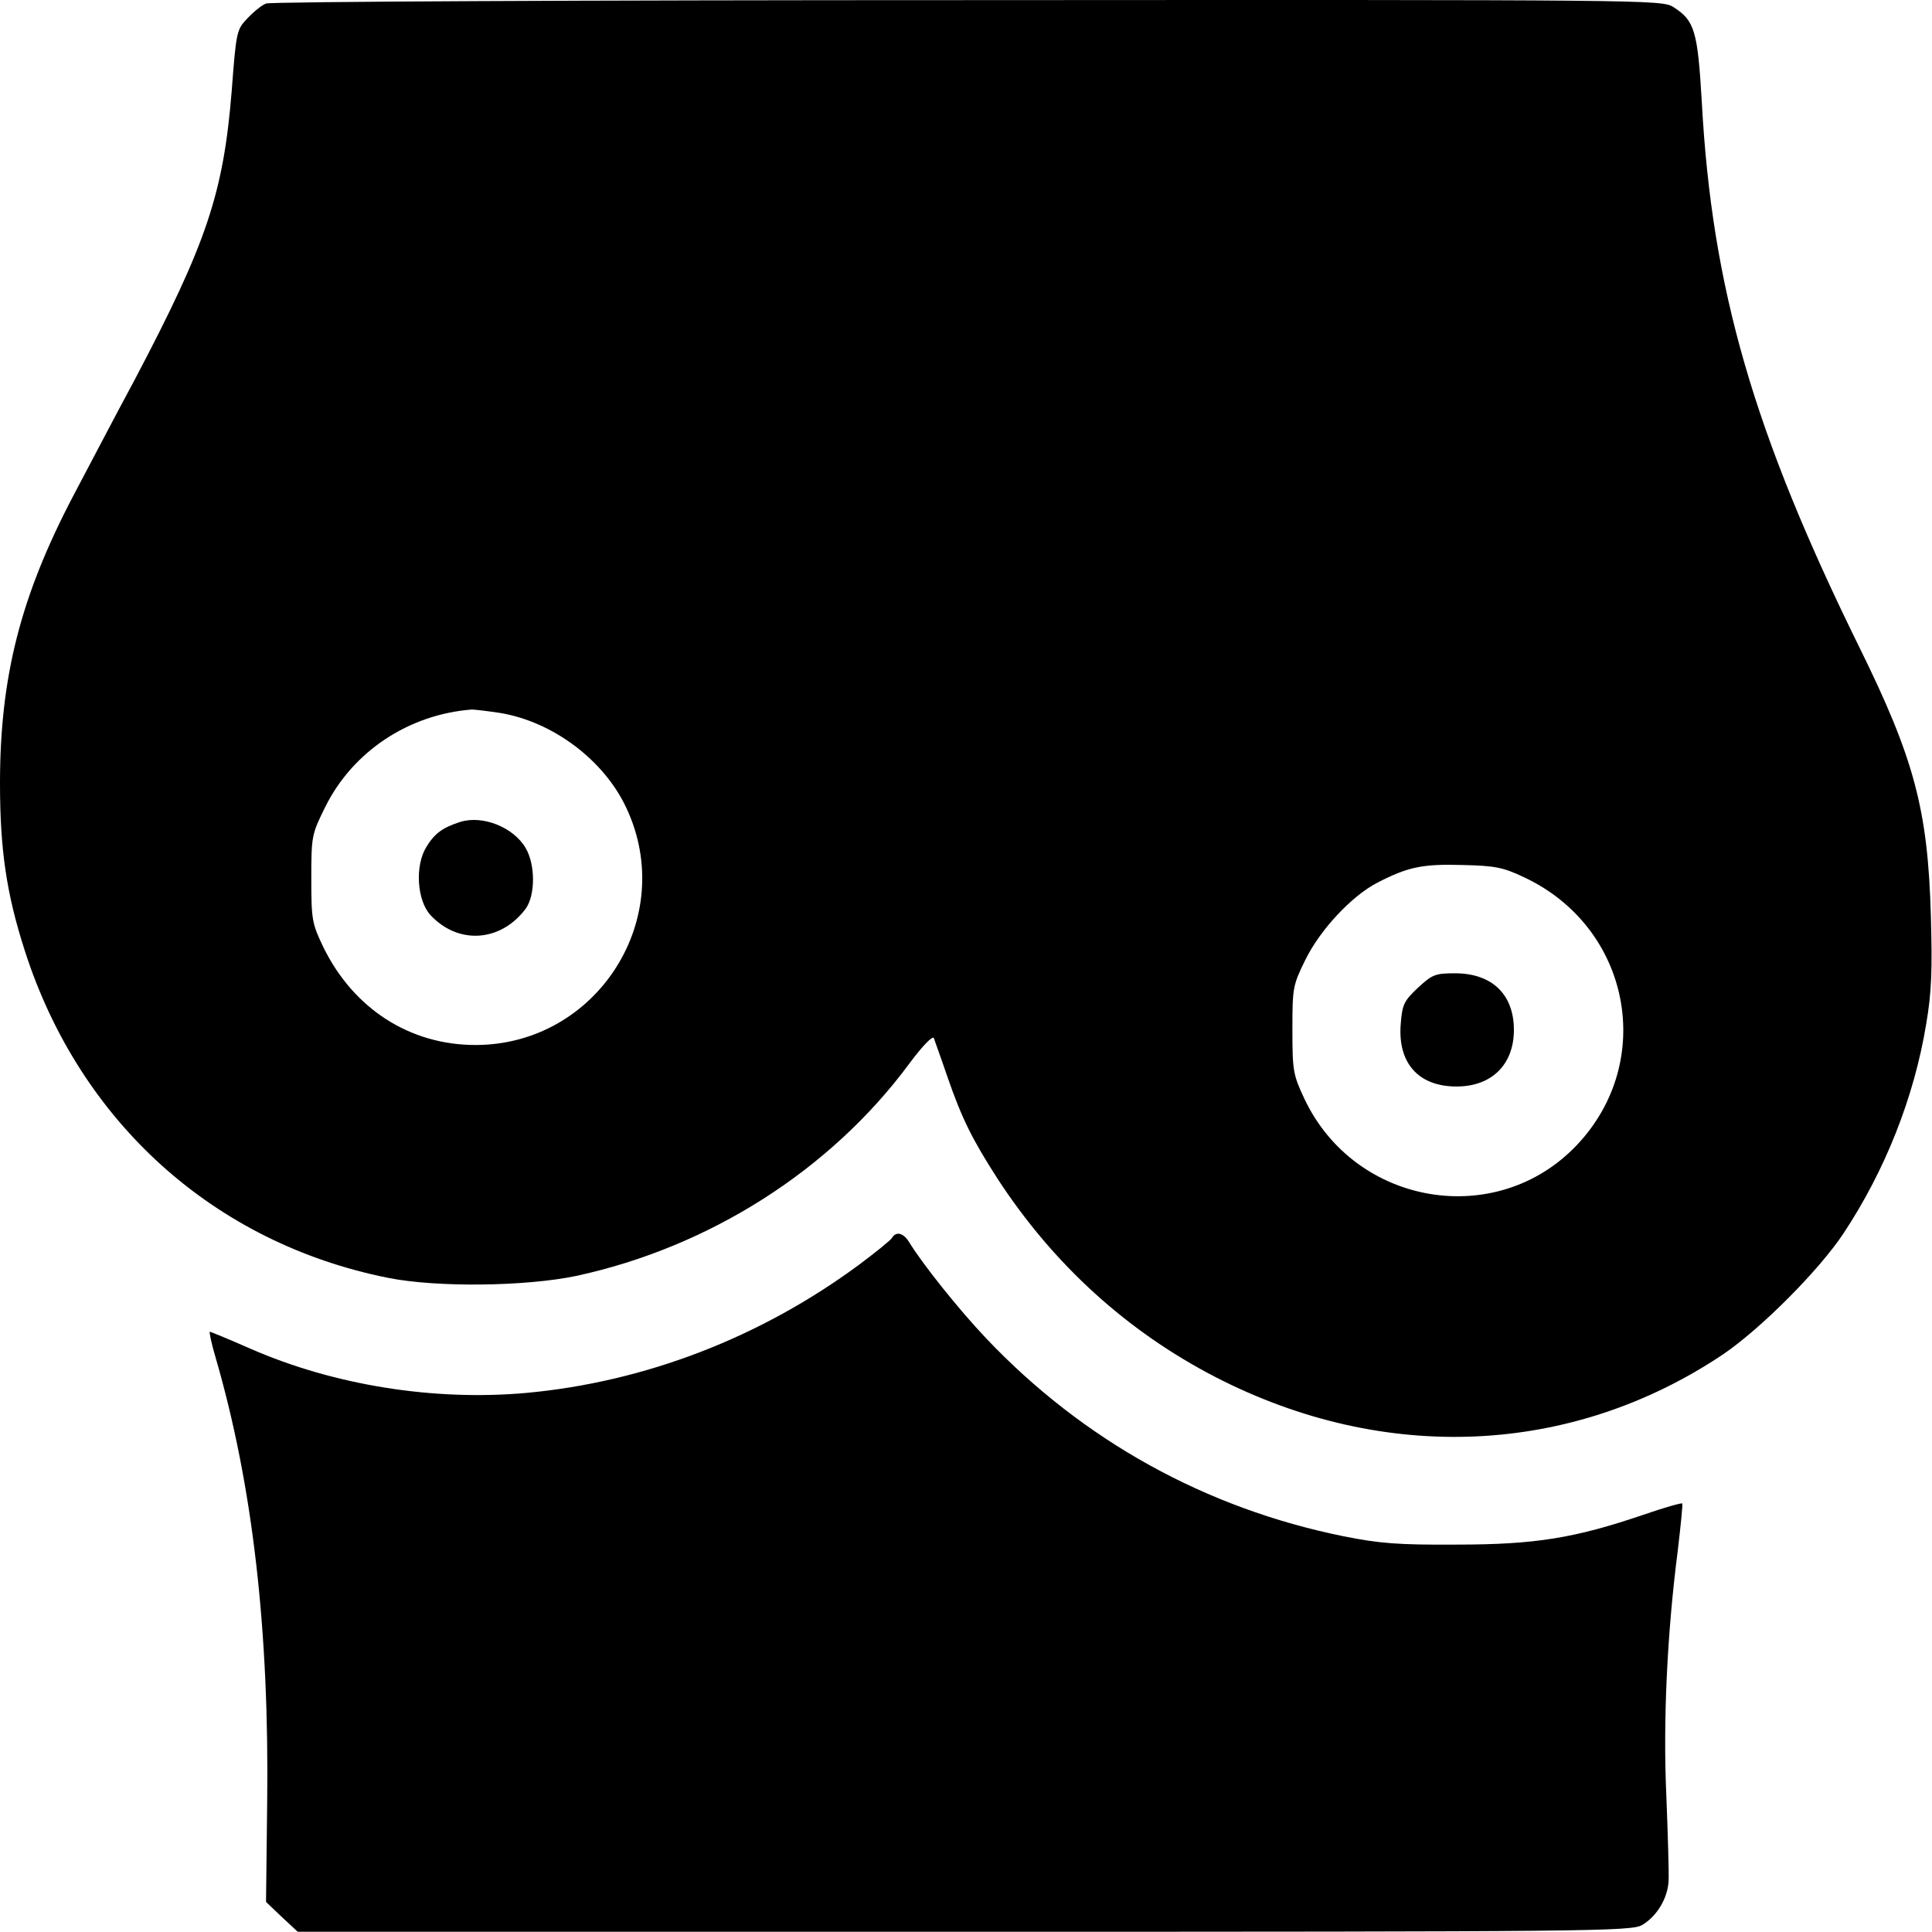
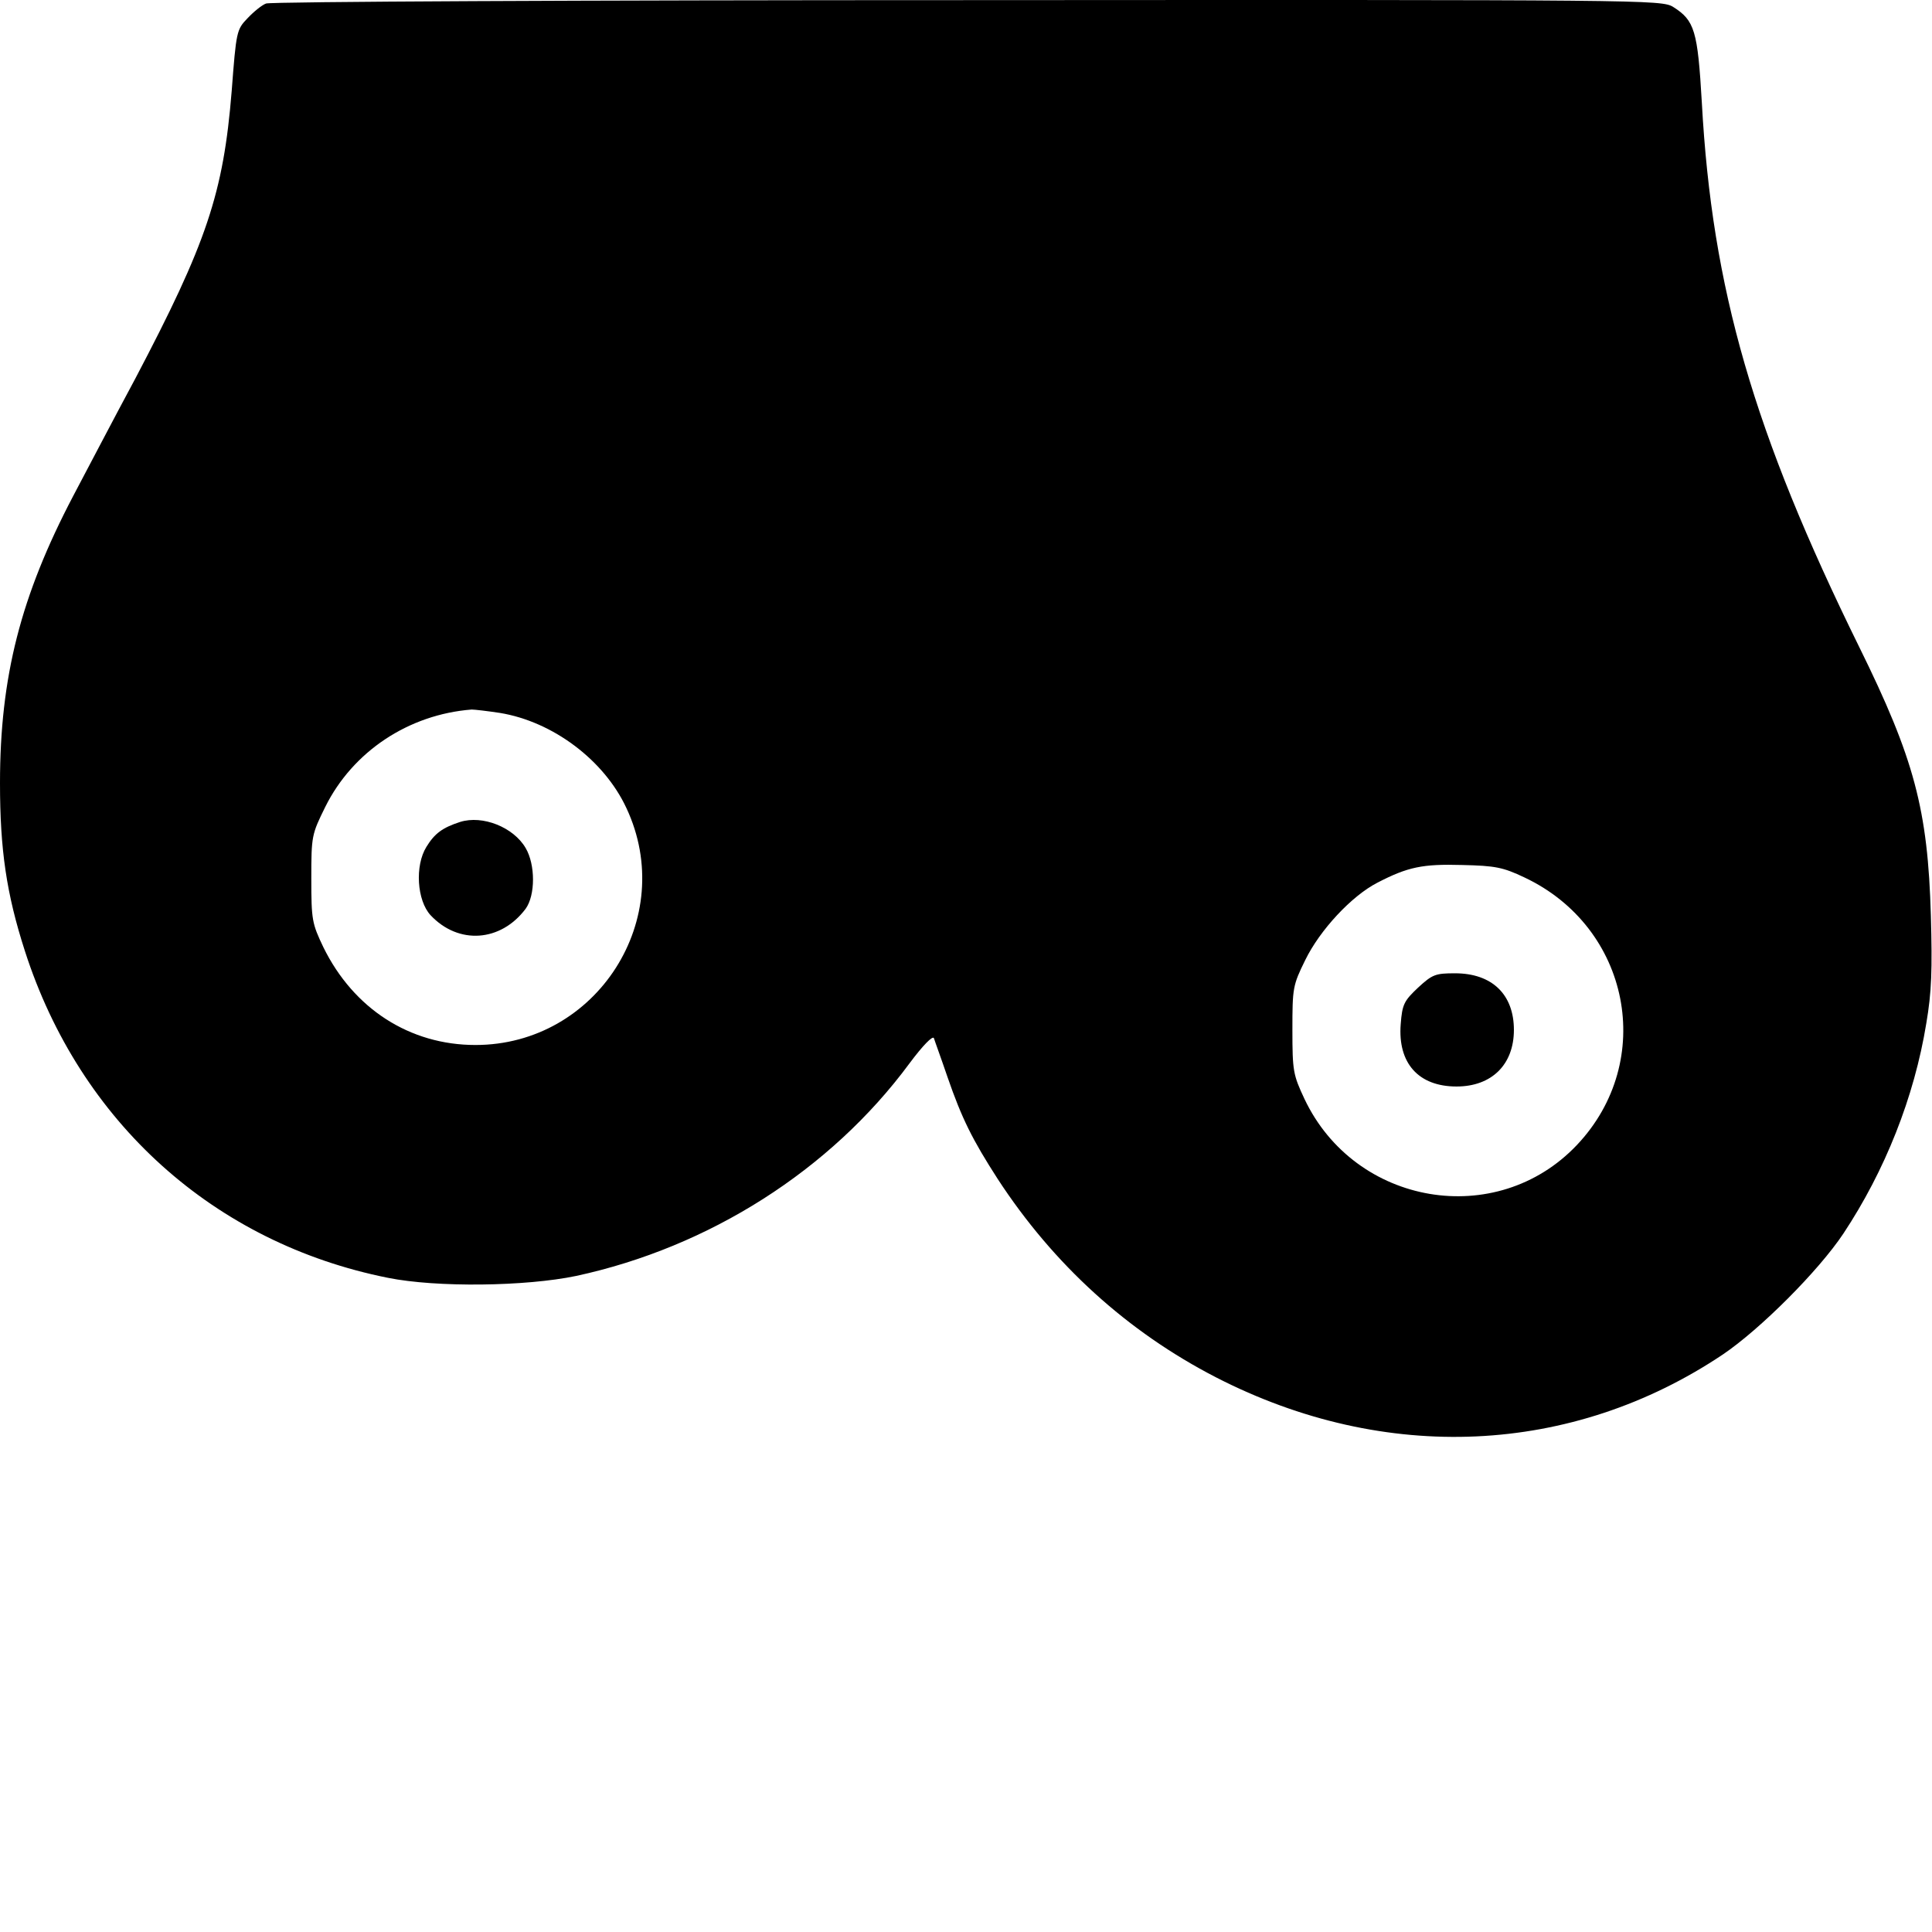
<svg xmlns="http://www.w3.org/2000/svg" width="512" height="512" viewBox="0 0 512 512" fill="none">
  <path d="M70.5 0.934C69.4 1.334 67.2 3.134 65.6 4.834C62.7 7.834 62.6 8.334 61.4 24.134C59.2 51.234 54.8 64.334 35.8 100.434C30.2 110.834 22.9 124.834 19.4 131.434C5.5 157.934 0 179.334 0 207.534C0 225.134 1.7 236.834 6.6 252.034C21.2 297.434 56.8 329.434 102.8 338.634C115.7 341.234 139.3 340.934 152.7 338.134C187.9 330.534 220.1 310.134 241 281.834C244.5 277.134 247.2 274.334 247.5 275.134C247.7 275.834 249.4 280.434 251.1 285.434C254.9 296.434 257.7 302.034 264.4 312.434C279.2 335.134 298.8 352.934 322.3 365.034C367.1 388.034 416.6 385.734 456.6 358.934C466.5 352.234 481.9 336.834 488.5 326.934C499.5 310.334 507.3 290.834 510.5 271.134C511.9 262.934 512.1 257.034 511.7 242.634C510.9 214.534 507.3 201.034 492.7 171.434C464.7 114.534 453.7 76.534 451 27.134C449.9 8.134 449.1 5.434 443.4 1.834C440.3 -0.066 436.4 -0.066 256.4 0.034C155.2 0.034 71.6 0.434 70.5 0.934ZM132.5 188.934C146.5 191.234 160.1 201.434 166 214.134C179.7 243.334 158.2 276.934 126 276.934C108.6 276.934 93.7 267.334 85.7 251.034C82.7 244.734 82.5 243.834 82.5 232.834C82.5 221.534 82.6 221.134 86.2 213.834C93.5 199.134 108.3 189.334 125 188.034C125.8 188.034 129.2 188.434 132.5 188.934ZM404 232.534C432 245.734 439 281.134 417.9 303.434C396.6 325.934 359.1 319.534 345.7 291.234C342.7 284.834 342.5 283.834 342.5 272.934C342.5 261.834 342.6 261.134 345.9 254.434C349.8 246.434 358.2 237.434 365 233.934C373.1 229.734 377 228.934 387.5 229.234C396.3 229.434 398.3 229.834 404 232.534Z" fill="black" />
  <path d="M121.9 217.834C117.3 219.334 115.2 220.834 113 224.434C109.9 229.434 110.5 238.634 114.1 242.534C121.5 250.434 132.7 249.634 139.3 240.834C141.9 237.234 141.9 229.134 139.3 224.734C136.1 219.234 127.9 215.934 121.9 217.834Z" fill="black" />
  <path d="M375.8 261.734C372.1 265.234 371.6 266.134 371.2 271.434C370.4 281.734 375.9 287.934 386 287.934C395.3 287.934 401.2 282.134 401.2 272.934C401.2 263.534 395.4 257.934 385.6 257.934C380.4 257.934 379.6 258.234 375.8 261.734Z" fill="black" />
-   <path d="M236.4 328.034C236.1 328.634 232.1 331.834 227.7 335.134C201.6 354.434 171 366.234 139.5 369.134C115 371.334 88.6 367.134 66.4 357.434C60.7 354.934 55.9 352.934 55.6 352.934C55.4 352.934 56 355.934 57.1 359.634C67 393.634 71.4 432.234 70.8 478.234L70.5 504.034L74.7 508.034L78.9 511.934H255.6C422 511.934 432.4 511.834 435.2 510.134C439.1 507.834 442 503.034 442.2 498.334C442.3 496.134 442 486.134 441.6 475.934C440.7 456.234 441.8 432.934 444.6 411.134C445.4 404.334 446 398.634 445.8 398.434C445.6 398.234 441 399.534 435.5 401.434C417.3 407.634 406.8 409.334 386 409.334C370.6 409.434 365.6 409.034 356.1 407.134C319.5 399.734 287 381.734 261.3 354.634C254.1 347.034 244.5 335.034 240.9 329.134C239.4 326.734 237.5 326.234 236.4 328.034Z" fill="black" />
</svg>